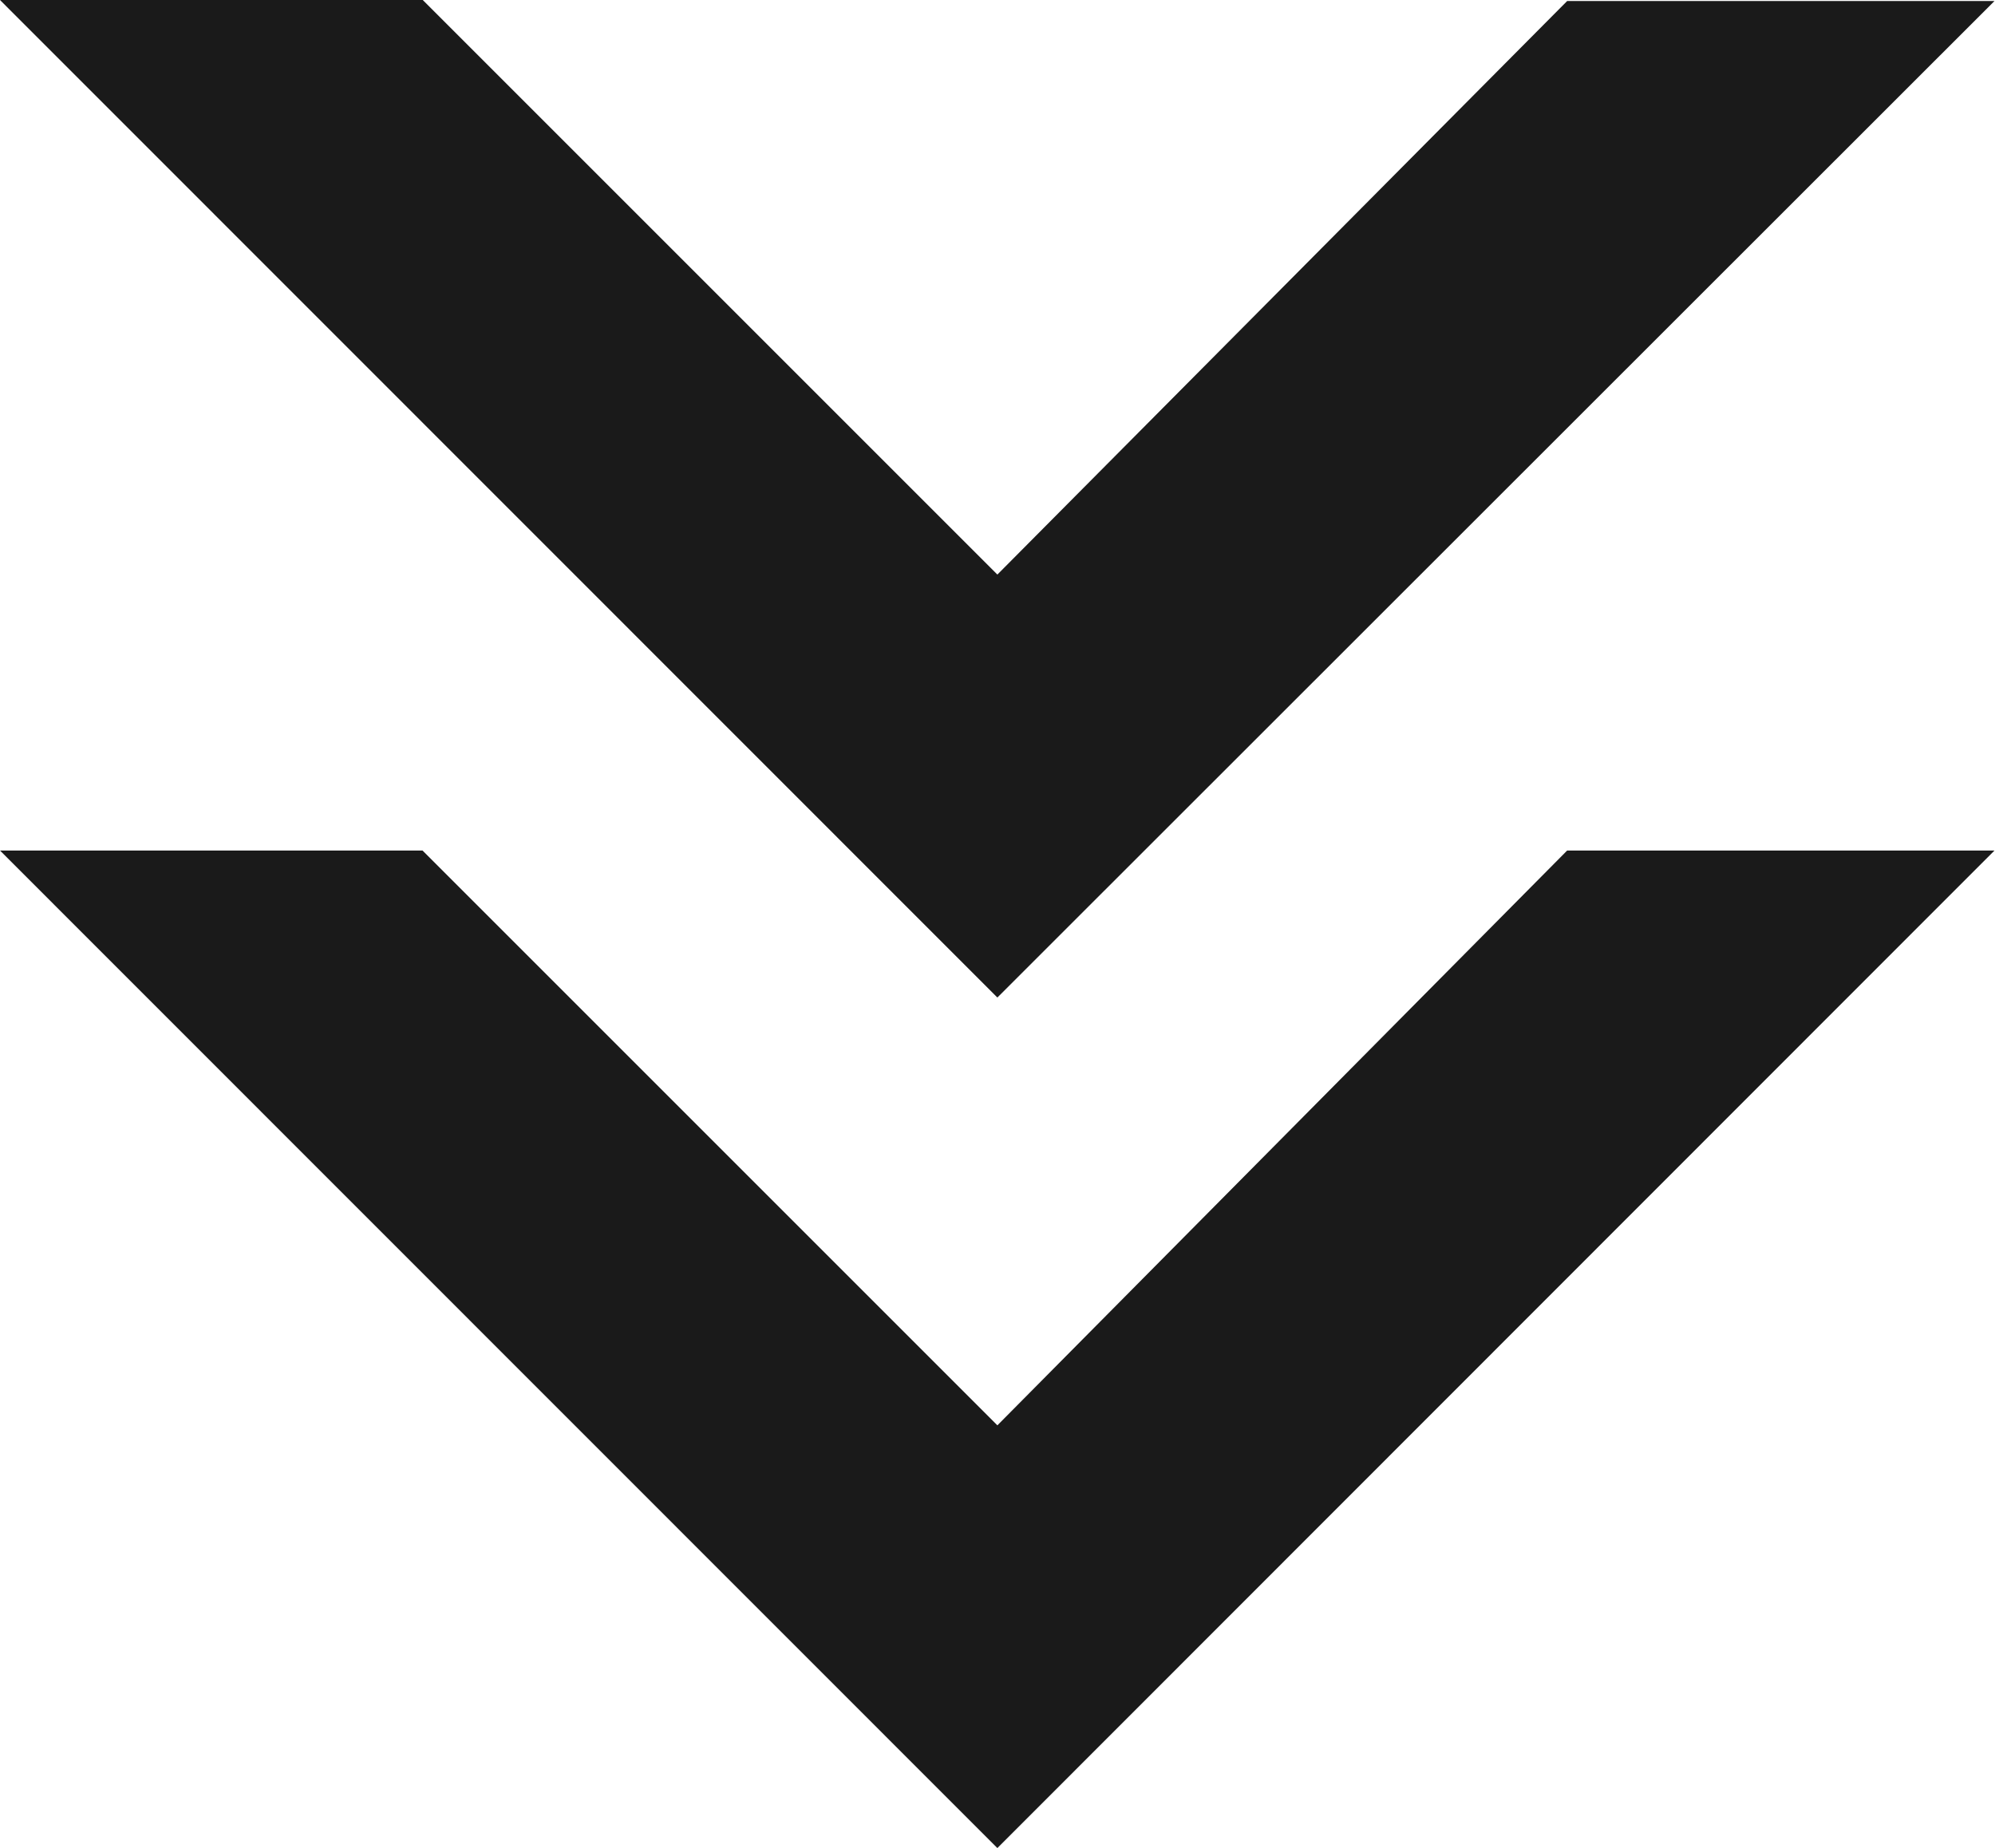
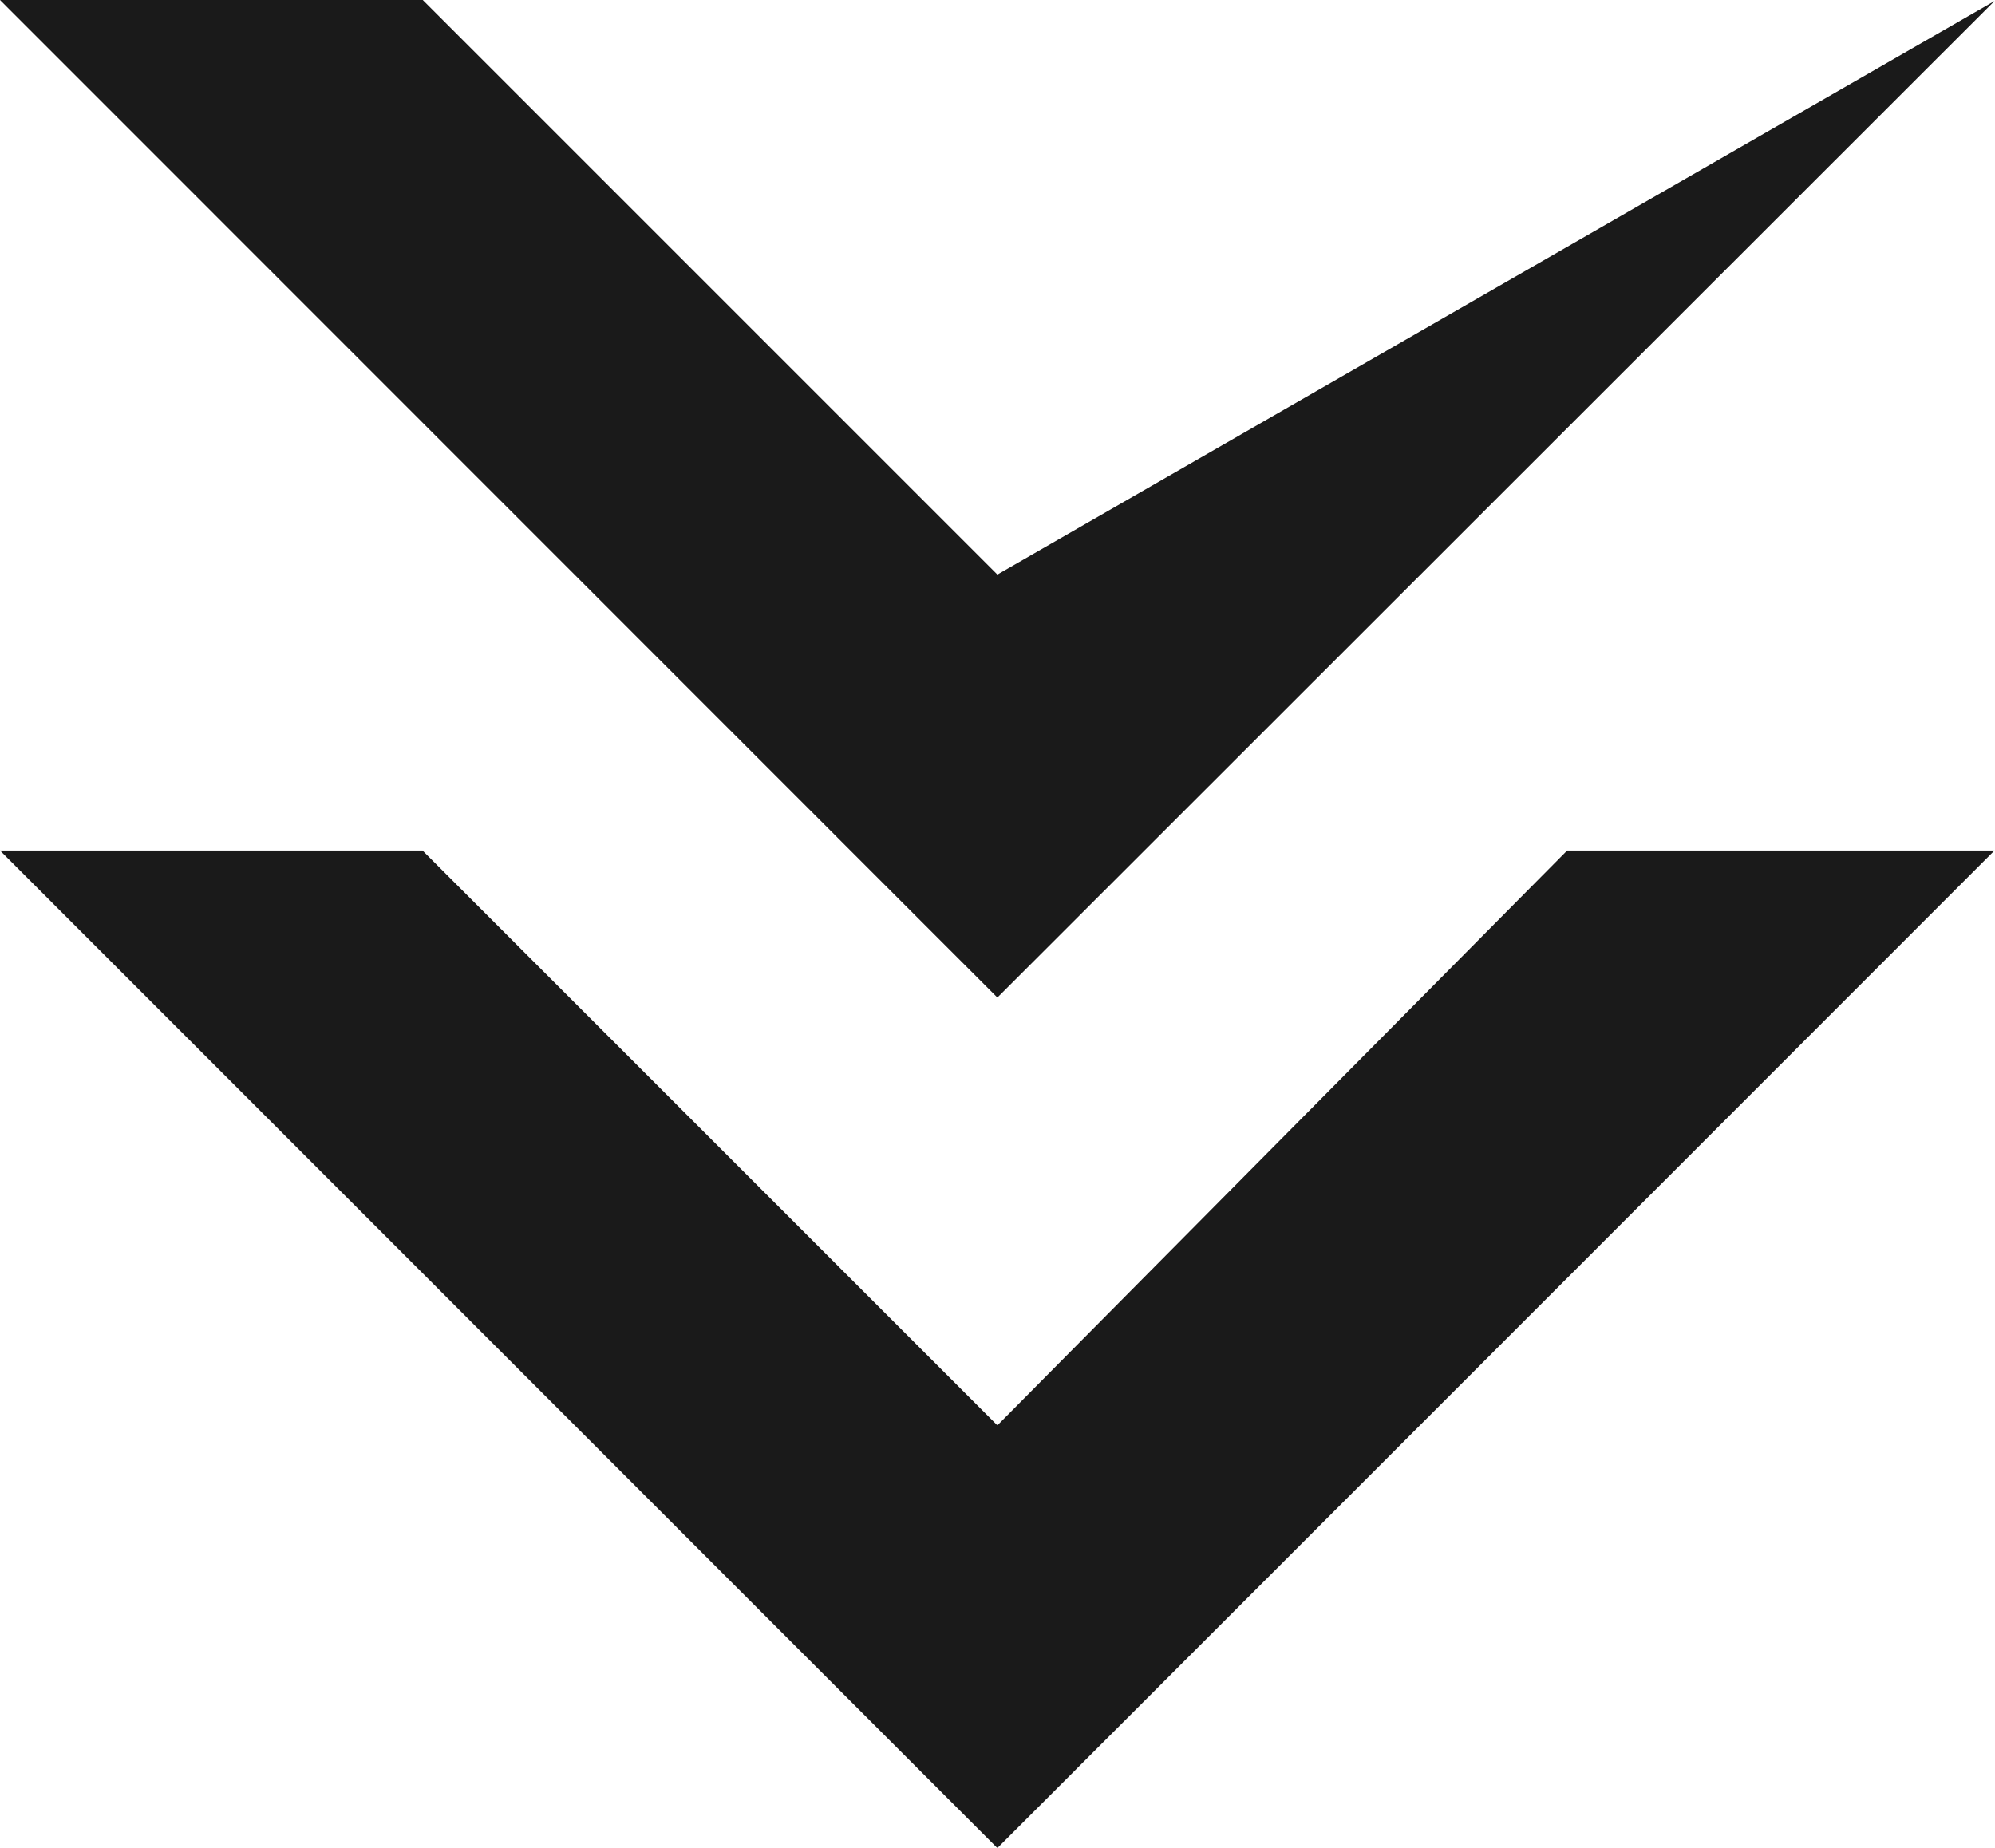
<svg xmlns="http://www.w3.org/2000/svg" id="Layer_1" data-name="Layer 1" viewBox="0 0 78.43 72.67">
  <defs>
    <style>.cls-1{fill:#1a1a1a;}</style>
  </defs>
-   <path class="cls-1" d="M100,119.71l-22.6-22.6H60.79L100,136.33l39.2-39.22h-16.8Zm39.2-56h-16.8L100,86.26,77.41,63.67H60.79L100,102.89Z" transform="translate(-60.79 -63.67)" />
+   <path class="cls-1" d="M100,119.71l-22.6-22.6H60.79L100,136.33l39.2-39.22h-16.8Zm39.2-56L100,86.26,77.41,63.67H60.79L100,102.89Z" transform="translate(-60.79 -63.67)" />
</svg>